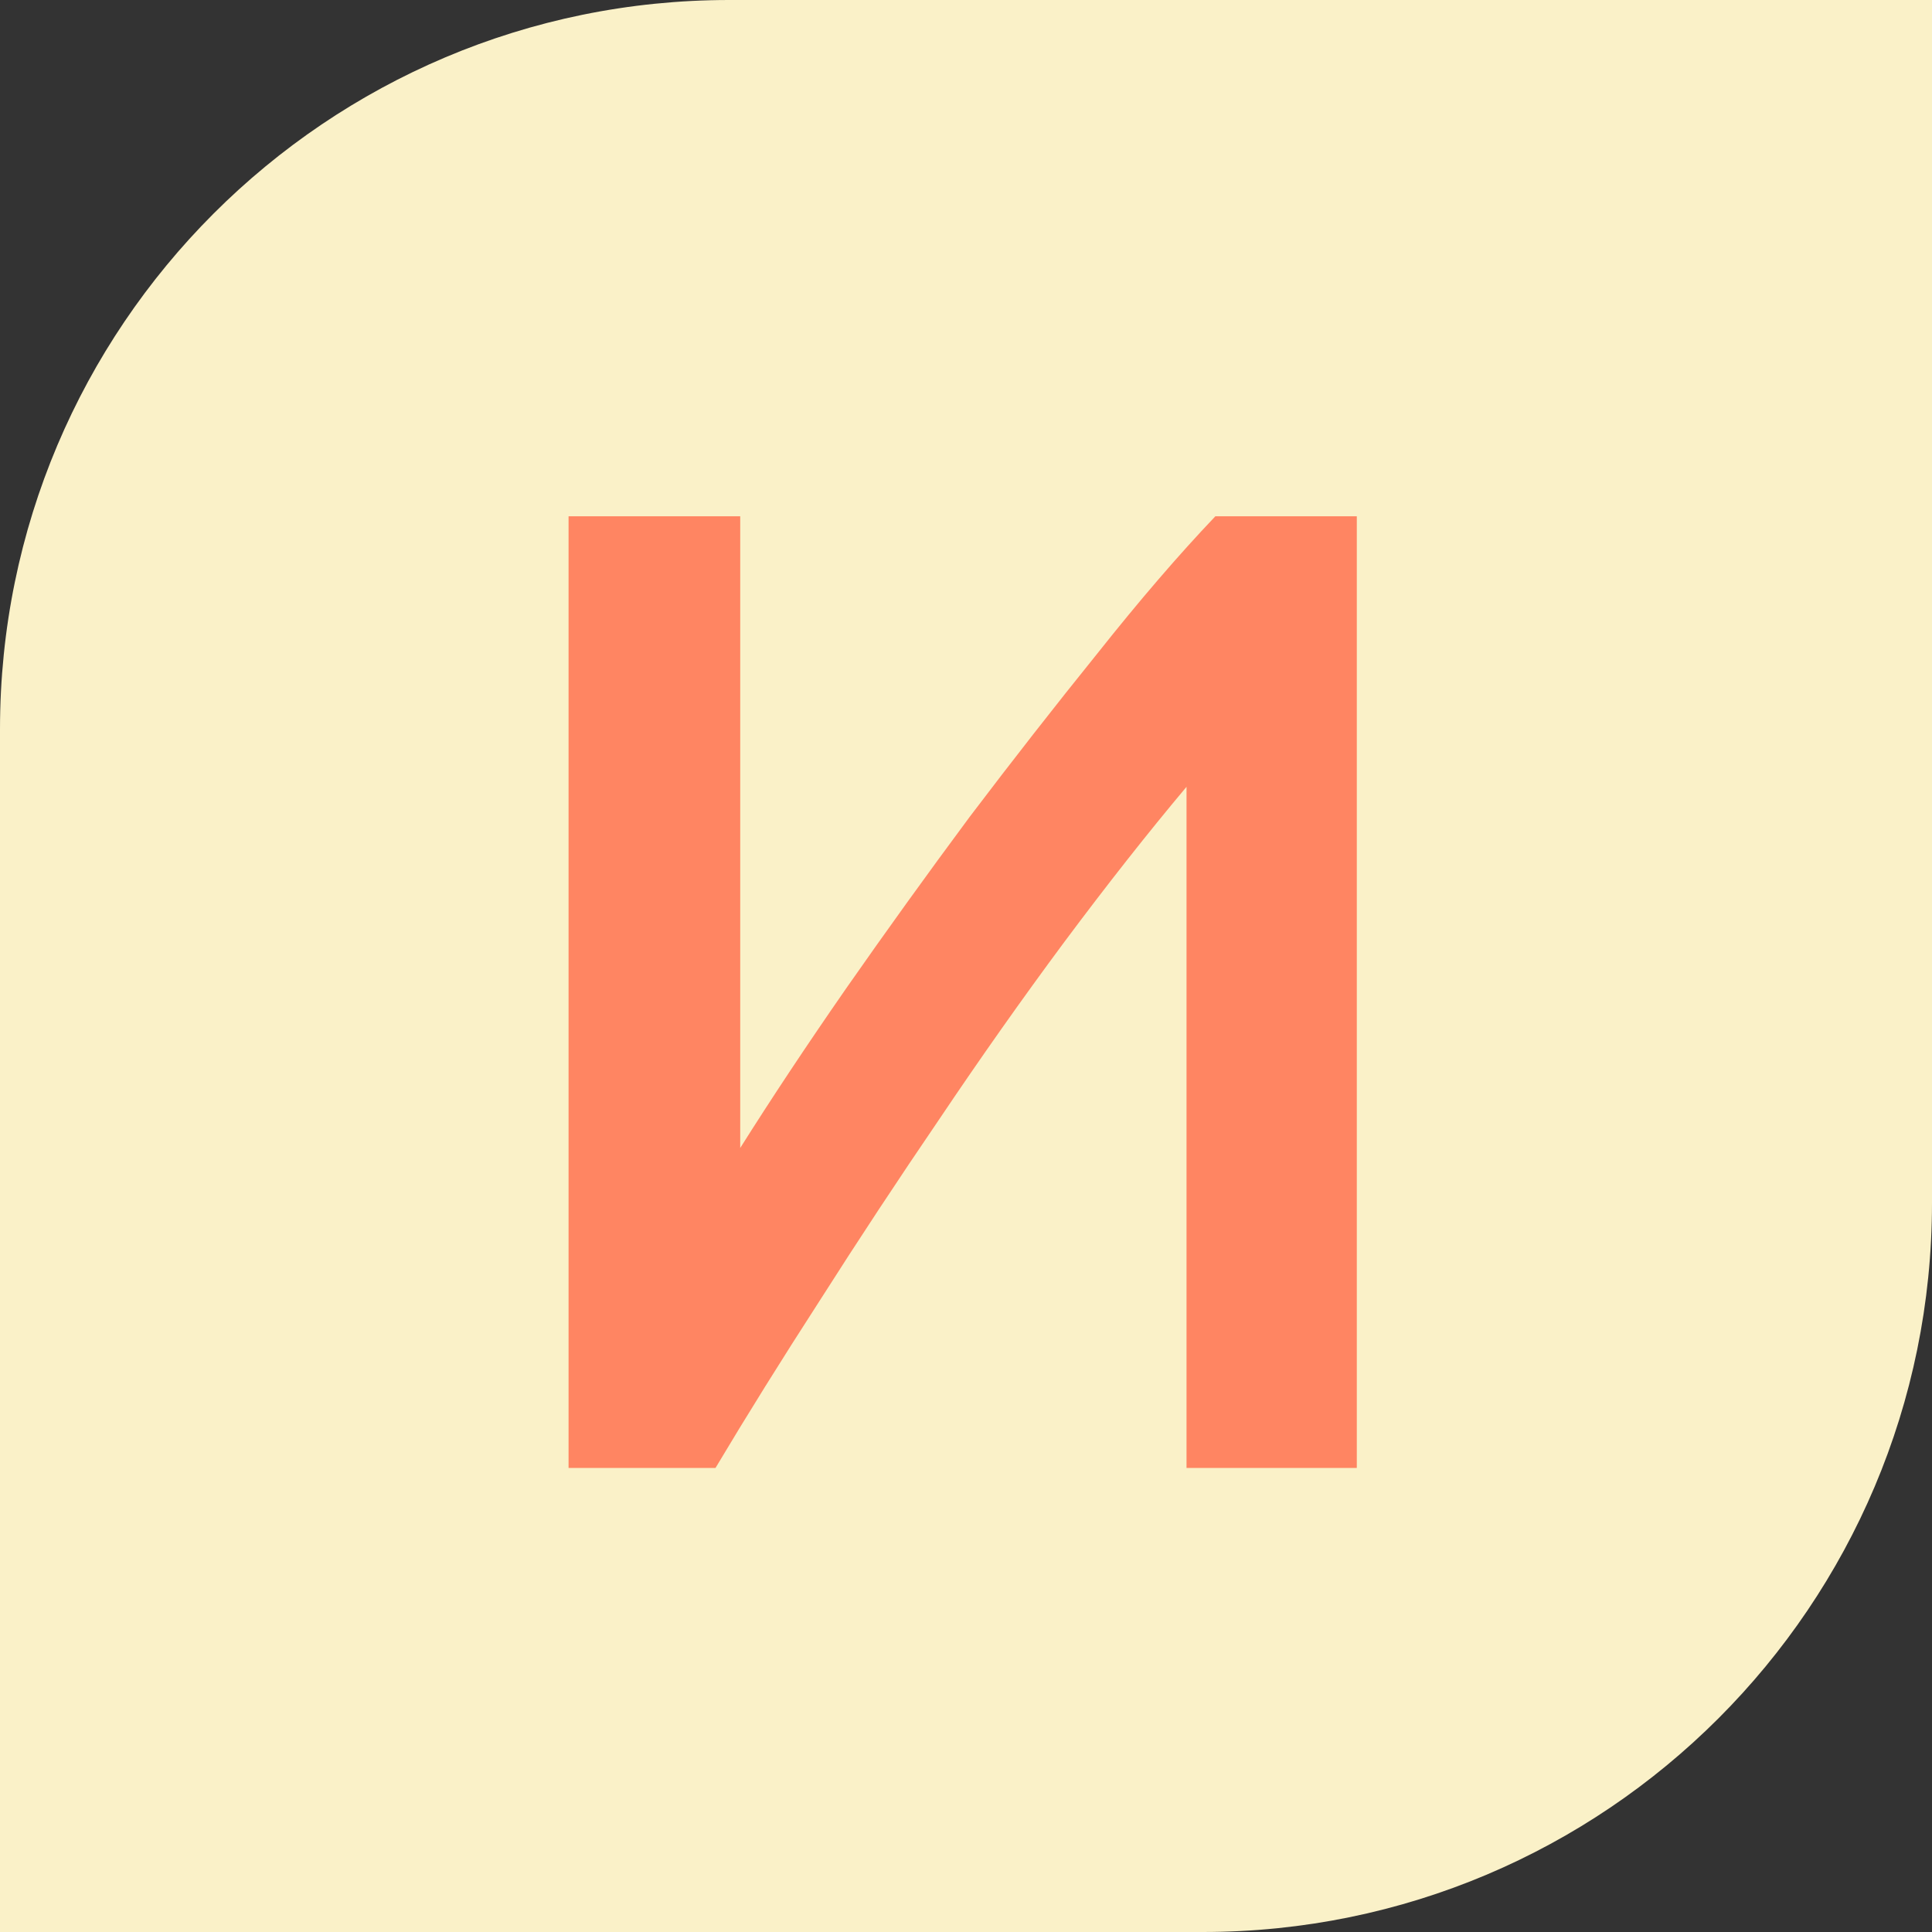
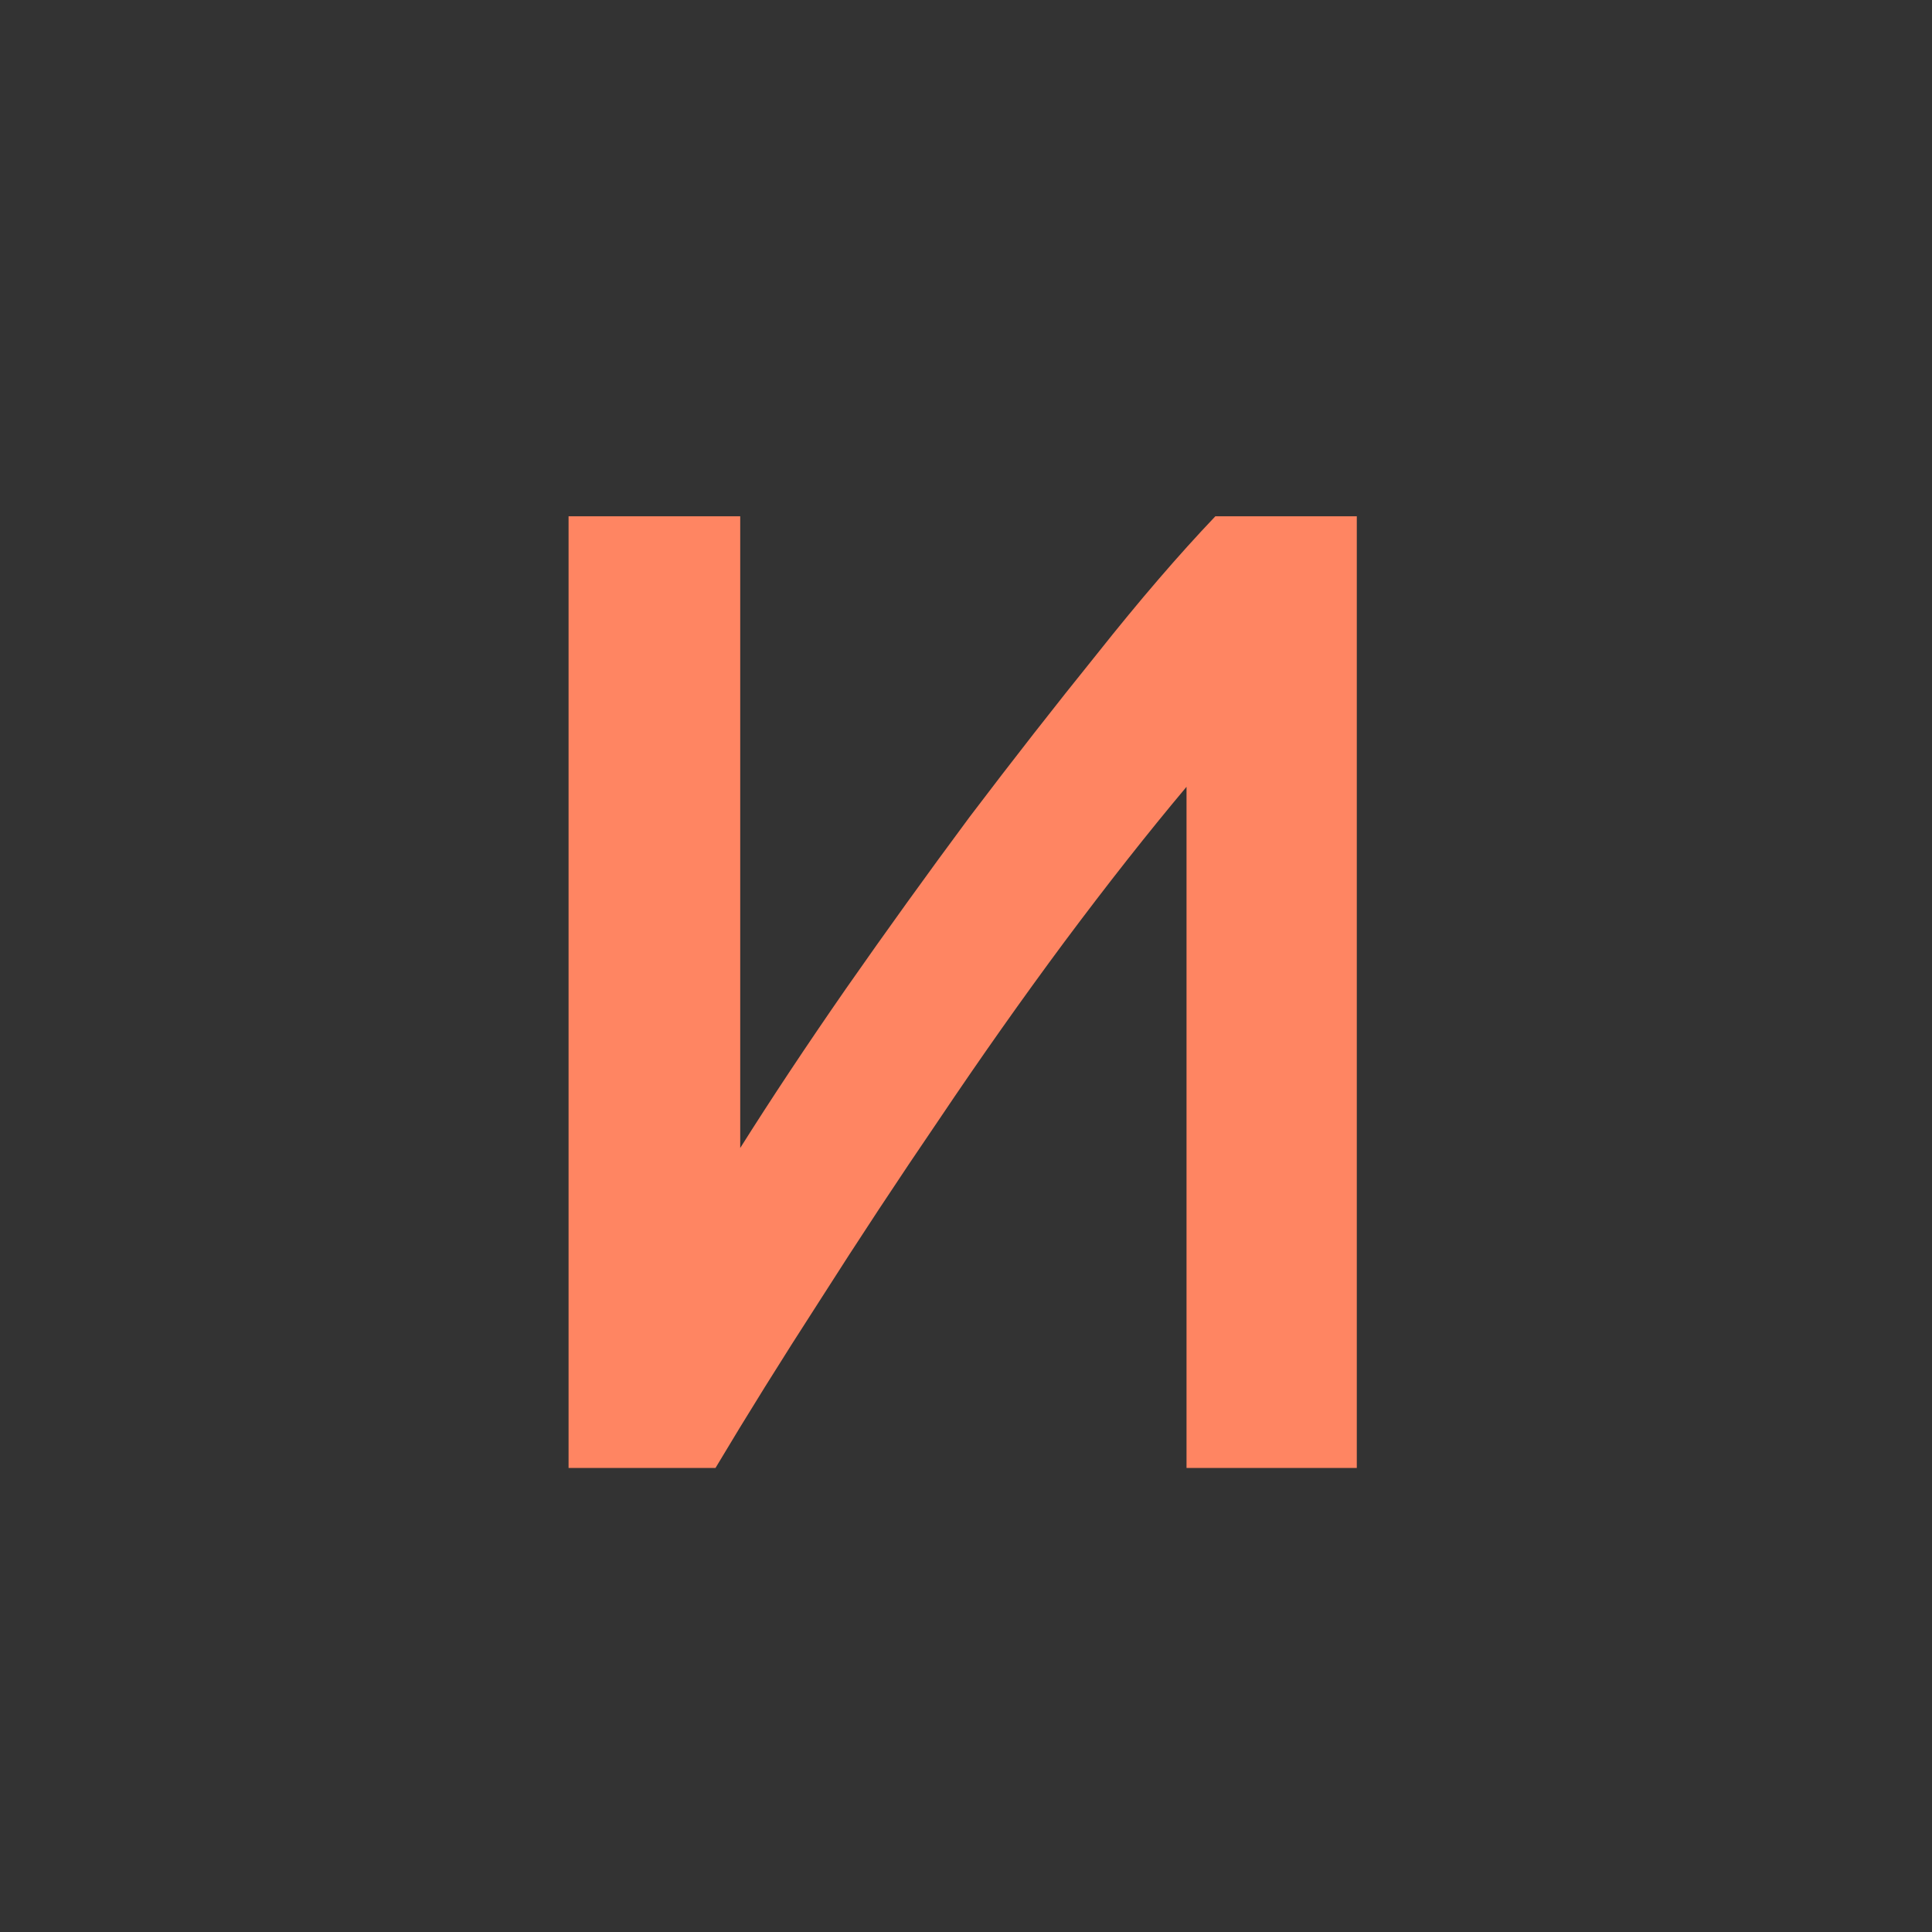
<svg xmlns="http://www.w3.org/2000/svg" width="204" height="204" viewBox="0 0 204 204" fill="none">
  <rect x="0" y="0" width="204" height="204" fill="#333333" stroke="none" />
-   <path d="M0 77C0 34.474 34.474 0 77 0H204V127C204 169.526 169.526 204 127 204H0V77Z" fill="#FAF1C8" />
  <path d="M60.035 155V54.515H78.16V121.215C81.447 115.995 85.168 110.388 89.325 104.395C93.578 98.305 97.928 92.263 102.375 86.27C106.918 80.277 111.413 74.525 115.86 69.015C120.307 63.408 124.463 58.575 128.33 54.515H143.265V155H125.285V83.08C121.225 87.913 116.923 93.375 112.38 99.465C107.933 105.458 103.535 111.693 99.185 118.17C94.835 124.55 90.63 130.93 86.57 137.31C82.51 143.593 78.837 149.49 75.55 155H60.035Z" fill="#FF8562" />
</svg>